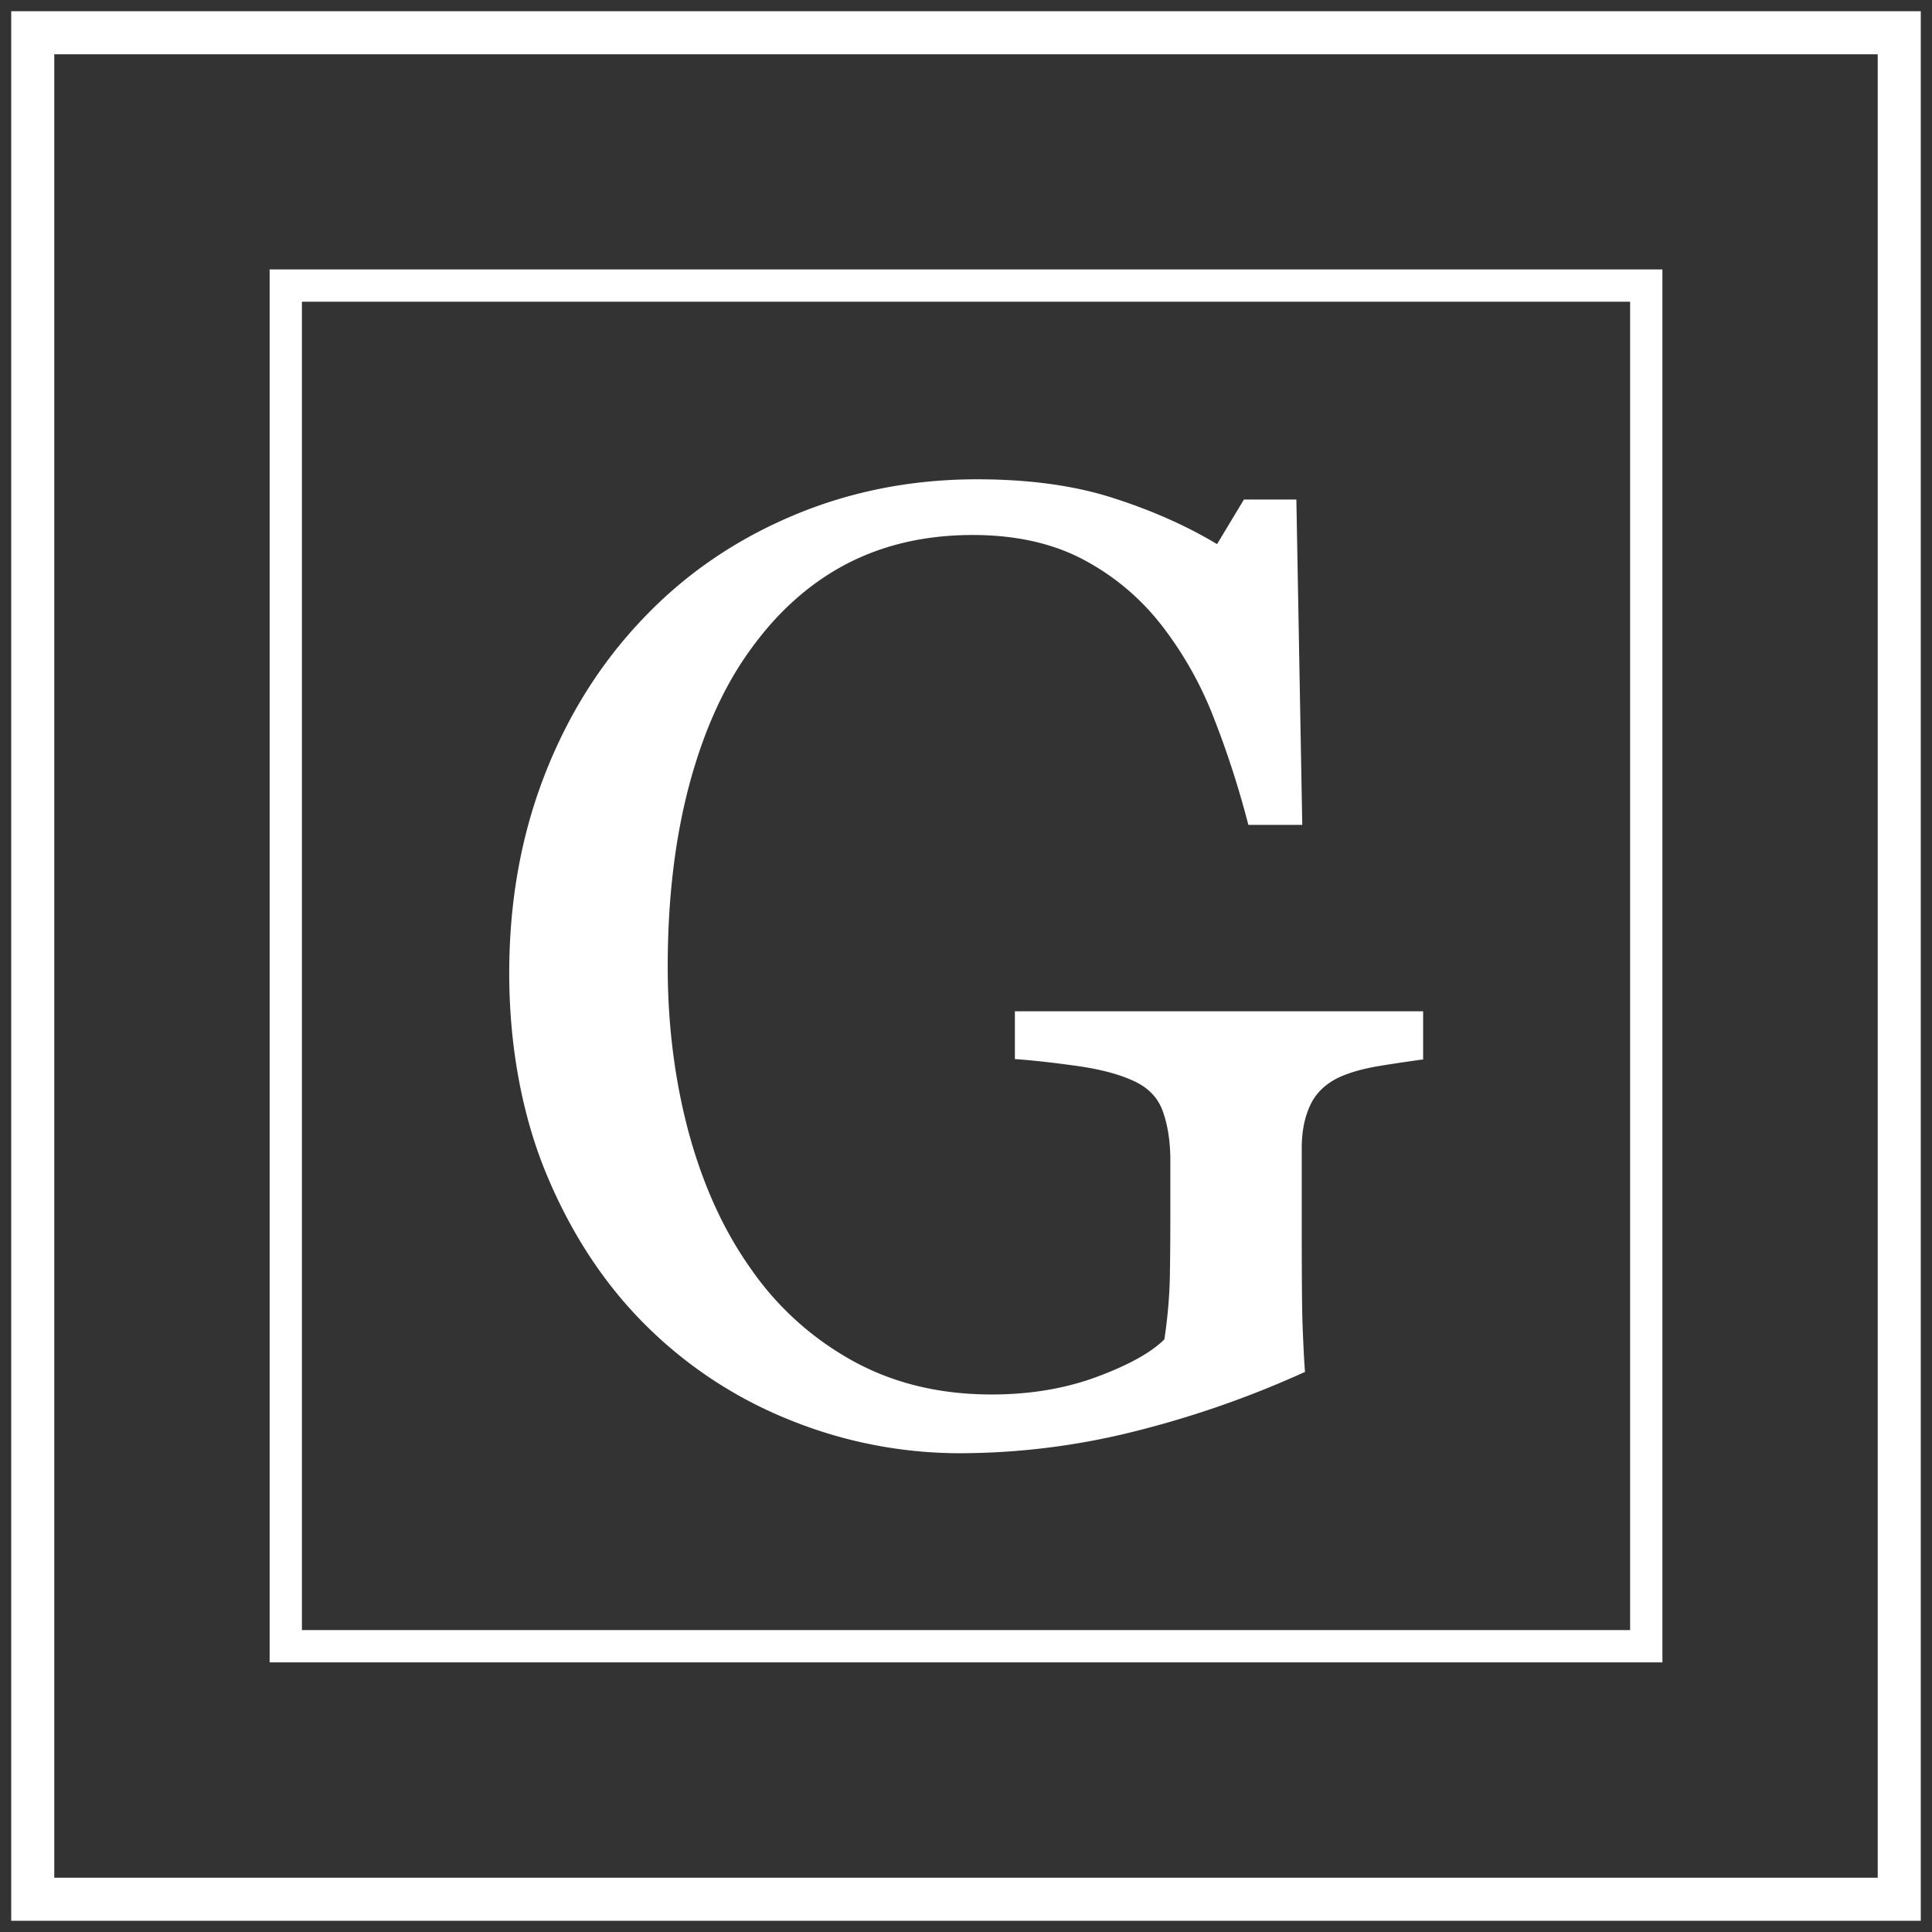
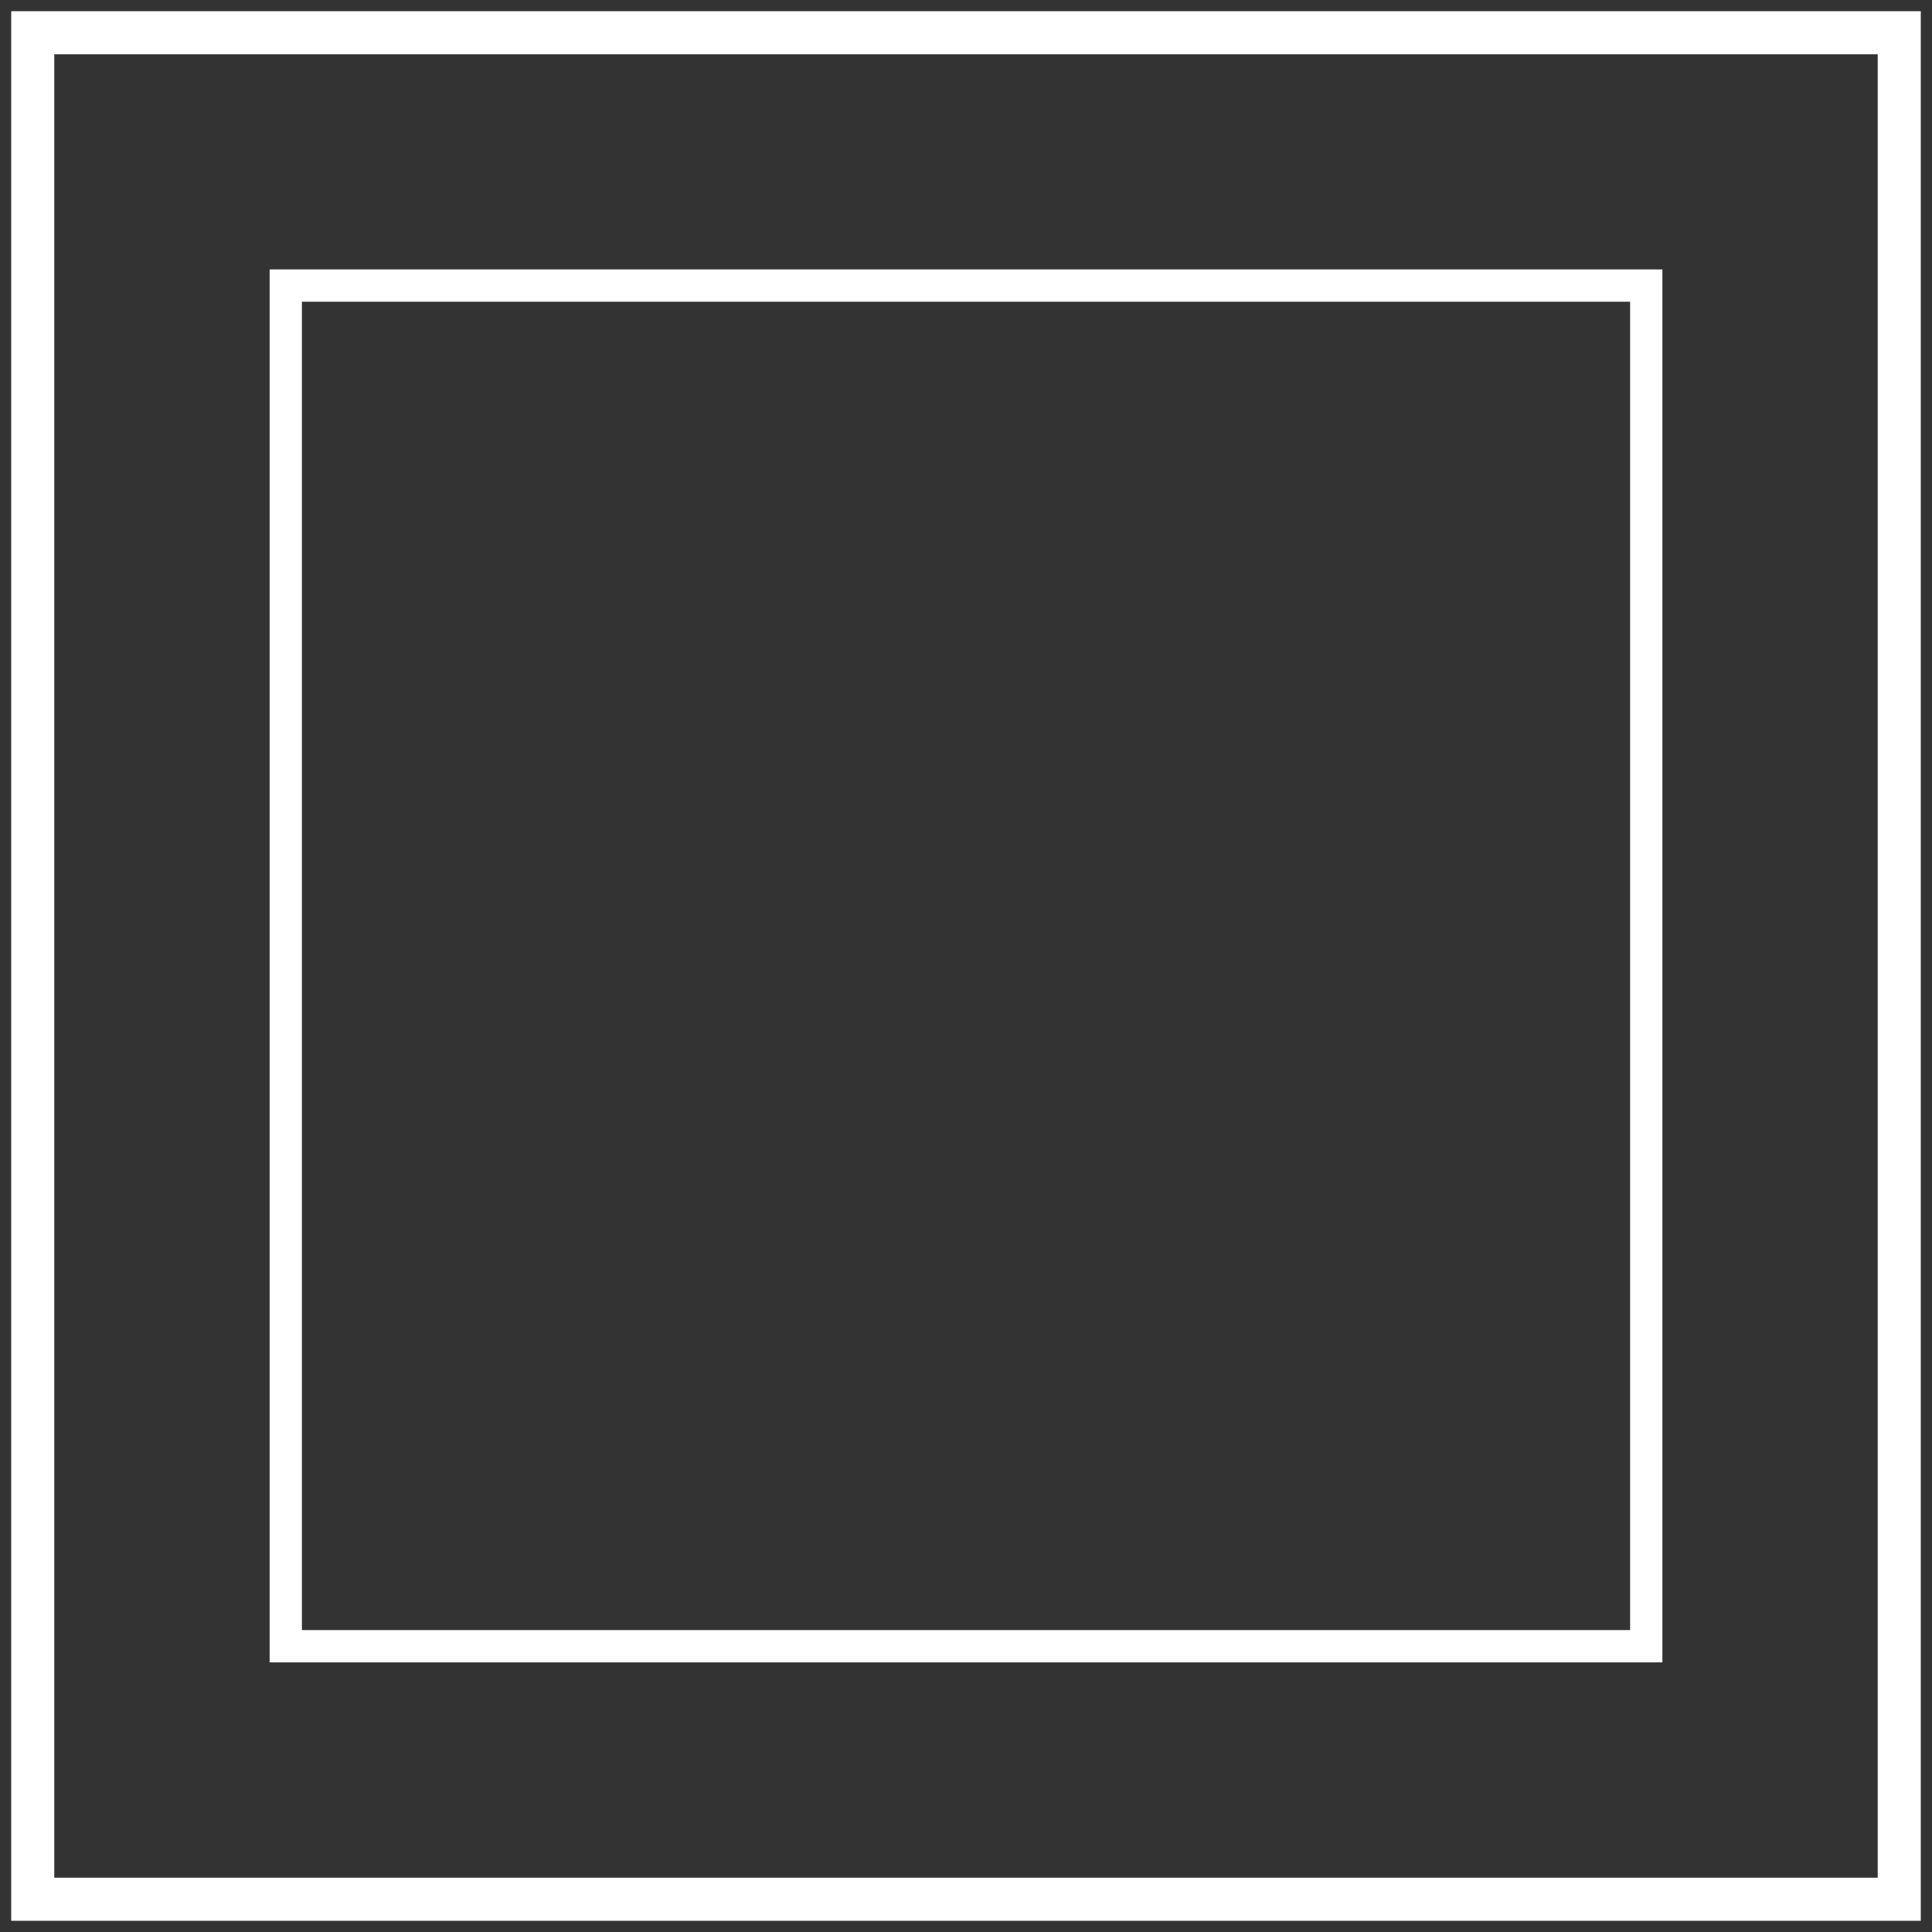
<svg xmlns="http://www.w3.org/2000/svg" fill="none" height="59" width="59">
  <rect width="100%" height="100%" fill="#333333" stroke="none" />
  <path d="m1 1v57h57v-57z" stroke="#fff" stroke-width="1.315" />
  <path d="m8.727 8.721v41.552h41.547v-41.552z" stroke="#fff" stroke-width=".986" />
-   <path d="m43.455 30.883h-12.462v1.46c.426.028 1.017.088 1.771.192.755.098 1.351.251 1.794.448.481.203.798.52.952.952.153.432.23.93.23 1.492v1.564c0 .492 0 1.094-.012 1.805-.005.71-.065 1.41-.17 2.105-.398.4-1.087.782-2.055 1.143-.968.36-2.045.541-3.221.541-1.58 0-2.991-.339-4.232-1.022a9.146 9.146 0 0 1 -3.112-2.805c-.83-1.165-1.46-2.543-1.897-4.14-.432-1.596-.65-3.297-.65-5.102 0-2.045.218-3.898.66-5.555.444-1.657 1.073-3.04 1.887-4.15.831-1.149 1.805-2.013 2.931-2.598 1.121-.58 2.4-.875 3.833-.875 1.313 0 2.44.252 3.38.75a7.396 7.396 0 0 1 2.395 2.012 11.162 11.162 0 0 1 1.602 2.854c.415 1.06.76 2.138 1.044 3.237h1.646l-.18-9.936h-1.602l-.82 1.362c-.908-.547-1.958-1.017-3.145-1.4-1.192-.388-2.586-.58-4.188-.58-2.002 0-3.883.372-5.638 1.116s-3.27 1.783-4.539 3.117c-1.307 1.361-2.318 2.97-3.035 4.823-.716 1.854-1.071 3.86-1.071 6.026 0 2.165.372 4.276 1.12 6.097.75 1.815 1.756 3.363 3.025 4.631a13.15 13.15 0 0 0 4.407 2.91 13.83 13.83 0 0 0 5.25 1.022 22.01 22.01 0 0 0 5.189-.64 30.337 30.337 0 0 0 5.31-1.843c-.028-.36-.05-.82-.072-1.383s-.027-1.64-.027-3.248v-2.205c0-.492.082-.924.251-1.29.164-.367.449-.651.853-.853.334-.159.771-.285 1.313-.372.541-.088.973-.148 1.29-.192v-1.46z" fill="#fff" />
</svg>